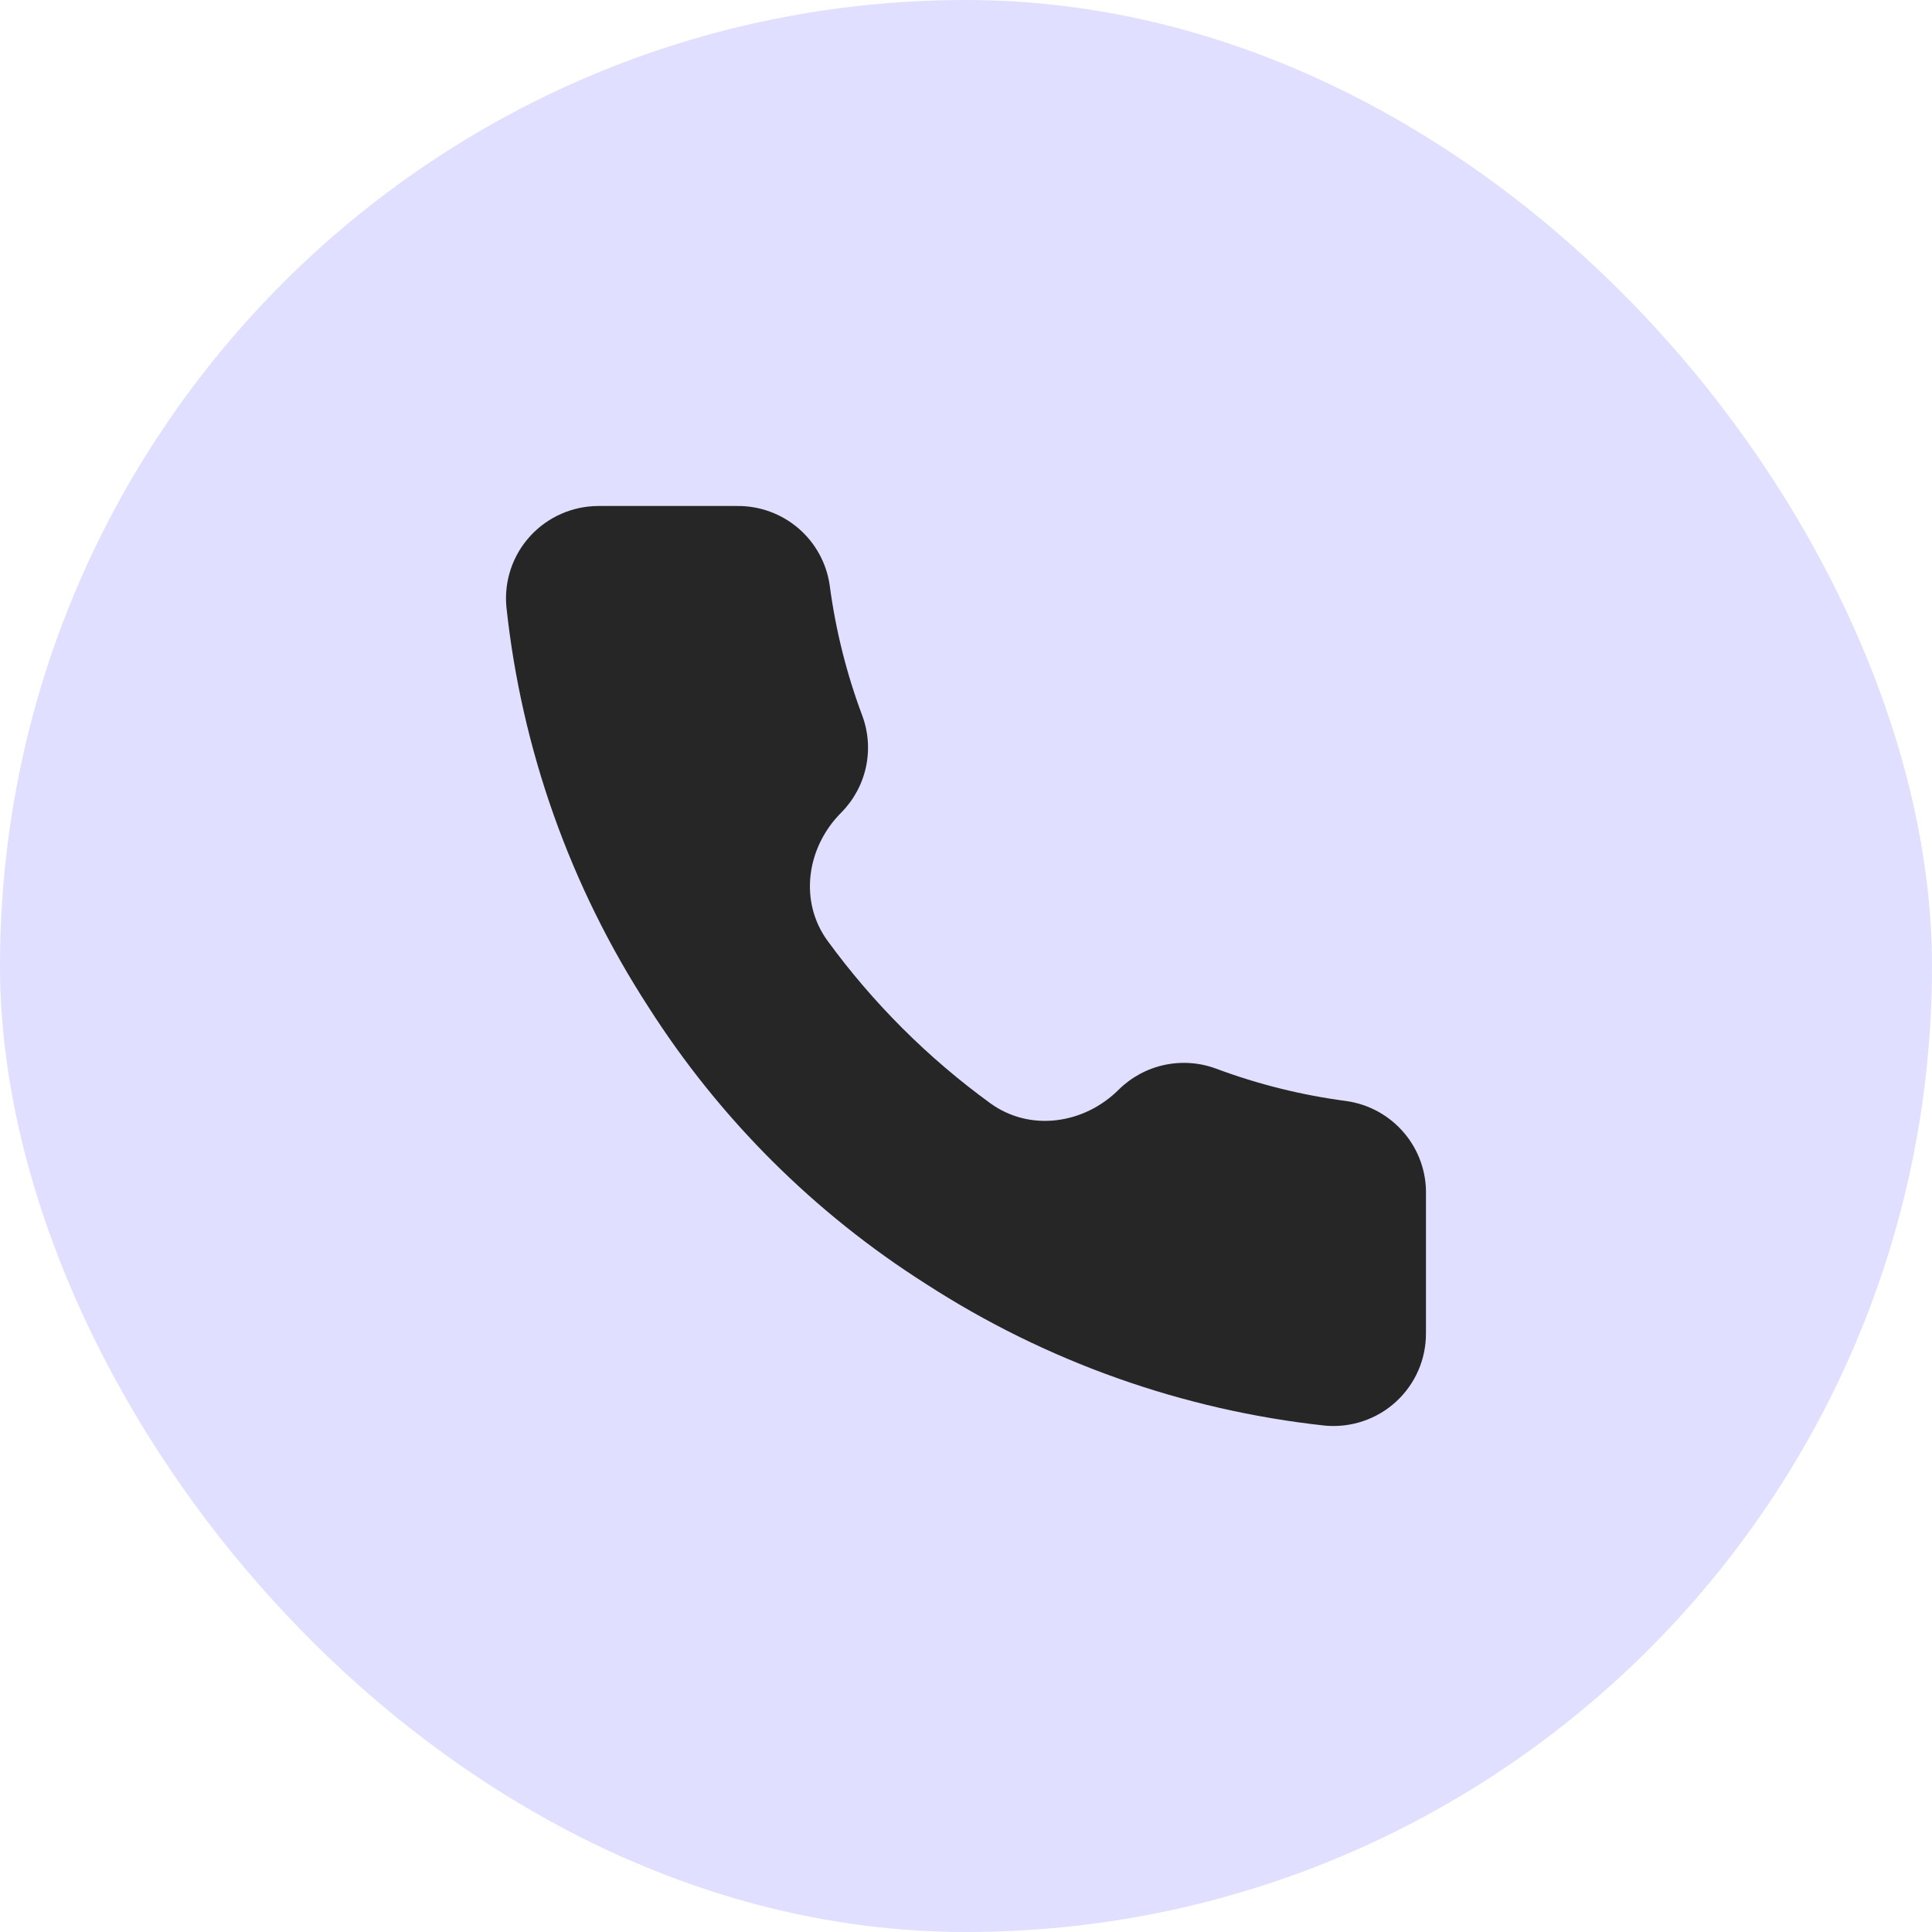
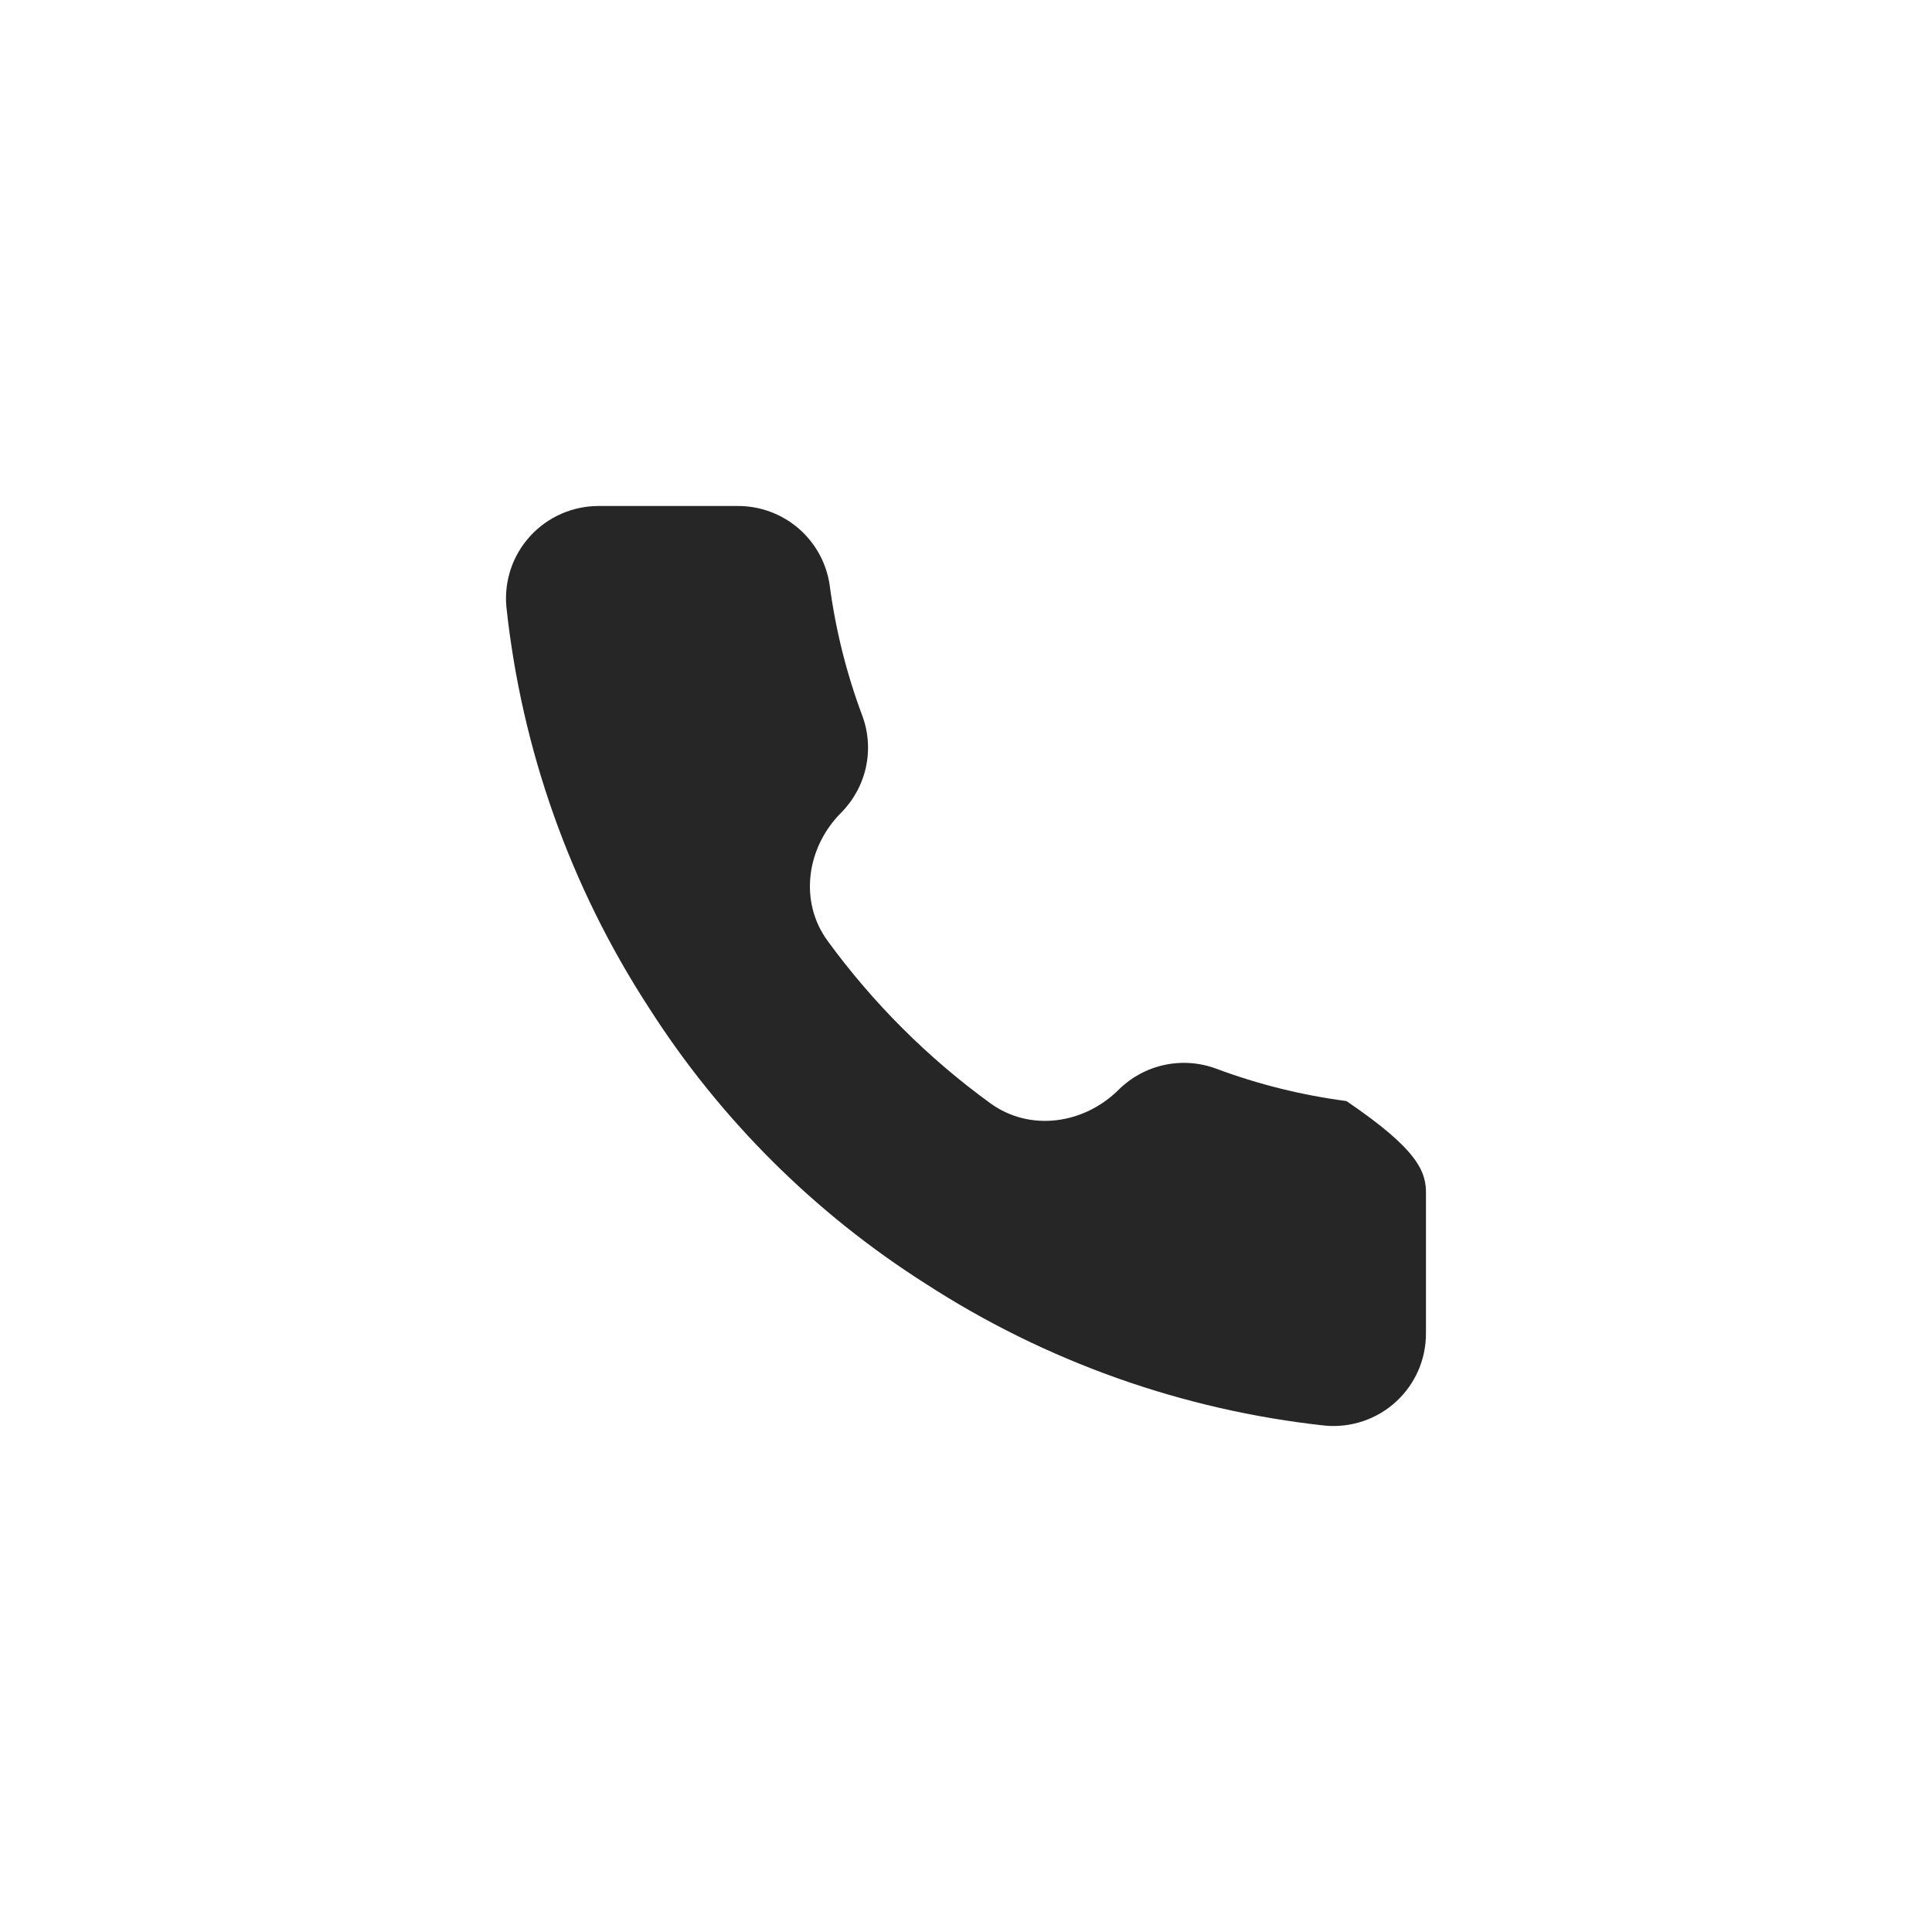
<svg xmlns="http://www.w3.org/2000/svg" width="42" height="42" viewBox="0 0 42 42" fill="none">
-   <rect width="42" height="42" rx="21" fill="#E0DFFF" />
-   <path d="M30.999 25.974V28.985C31 29.264 30.943 29.541 30.831 29.797C30.719 30.053 30.554 30.283 30.348 30.472C30.142 30.661 29.898 30.805 29.633 30.894C29.367 30.984 29.086 31.017 28.807 30.992C25.713 30.656 22.74 29.601 20.129 27.911C17.699 26.37 15.639 24.314 14.095 21.889C12.396 19.271 11.338 16.29 11.008 13.188C10.983 12.91 11.016 12.631 11.105 12.367C11.194 12.102 11.338 11.86 11.526 11.654C11.714 11.448 11.943 11.284 12.199 11.171C12.454 11.059 12.73 11 13.009 11H16.026C16.514 10.995 16.987 11.168 17.357 11.485C17.727 11.803 17.969 12.244 18.037 12.726C18.165 13.69 18.401 14.636 18.741 15.546C18.877 15.906 18.906 16.296 18.826 16.671C18.745 17.047 18.559 17.391 18.289 17.664V17.664C17.535 18.417 17.363 19.592 17.991 20.453C18.979 21.807 20.172 22.998 21.529 23.984C22.392 24.61 23.568 24.439 24.322 23.686V23.686C24.596 23.416 24.941 23.23 25.317 23.15C25.693 23.07 26.084 23.099 26.444 23.234C27.356 23.574 28.304 23.809 29.27 23.936C29.758 24.005 30.204 24.251 30.523 24.627C30.842 25.002 31.012 25.482 30.999 25.974Z" fill="#262626" />
+   <path d="M30.999 25.974V28.985C31 29.264 30.943 29.541 30.831 29.797C30.719 30.053 30.554 30.283 30.348 30.472C30.142 30.661 29.898 30.805 29.633 30.894C29.367 30.984 29.086 31.017 28.807 30.992C25.713 30.656 22.74 29.601 20.129 27.911C17.699 26.37 15.639 24.314 14.095 21.889C12.396 19.271 11.338 16.29 11.008 13.188C10.983 12.91 11.016 12.631 11.105 12.367C11.194 12.102 11.338 11.86 11.526 11.654C11.714 11.448 11.943 11.284 12.199 11.171C12.454 11.059 12.73 11 13.009 11H16.026C16.514 10.995 16.987 11.168 17.357 11.485C17.727 11.803 17.969 12.244 18.037 12.726C18.165 13.69 18.401 14.636 18.741 15.546C18.877 15.906 18.906 16.296 18.826 16.671C18.745 17.047 18.559 17.391 18.289 17.664V17.664C17.535 18.417 17.363 19.592 17.991 20.453C18.979 21.807 20.172 22.998 21.529 23.984C22.392 24.61 23.568 24.439 24.322 23.686V23.686C24.596 23.416 24.941 23.23 25.317 23.15C25.693 23.07 26.084 23.099 26.444 23.234C27.356 23.574 28.304 23.809 29.27 23.936C30.842 25.002 31.012 25.482 30.999 25.974Z" fill="#262626" />
</svg>